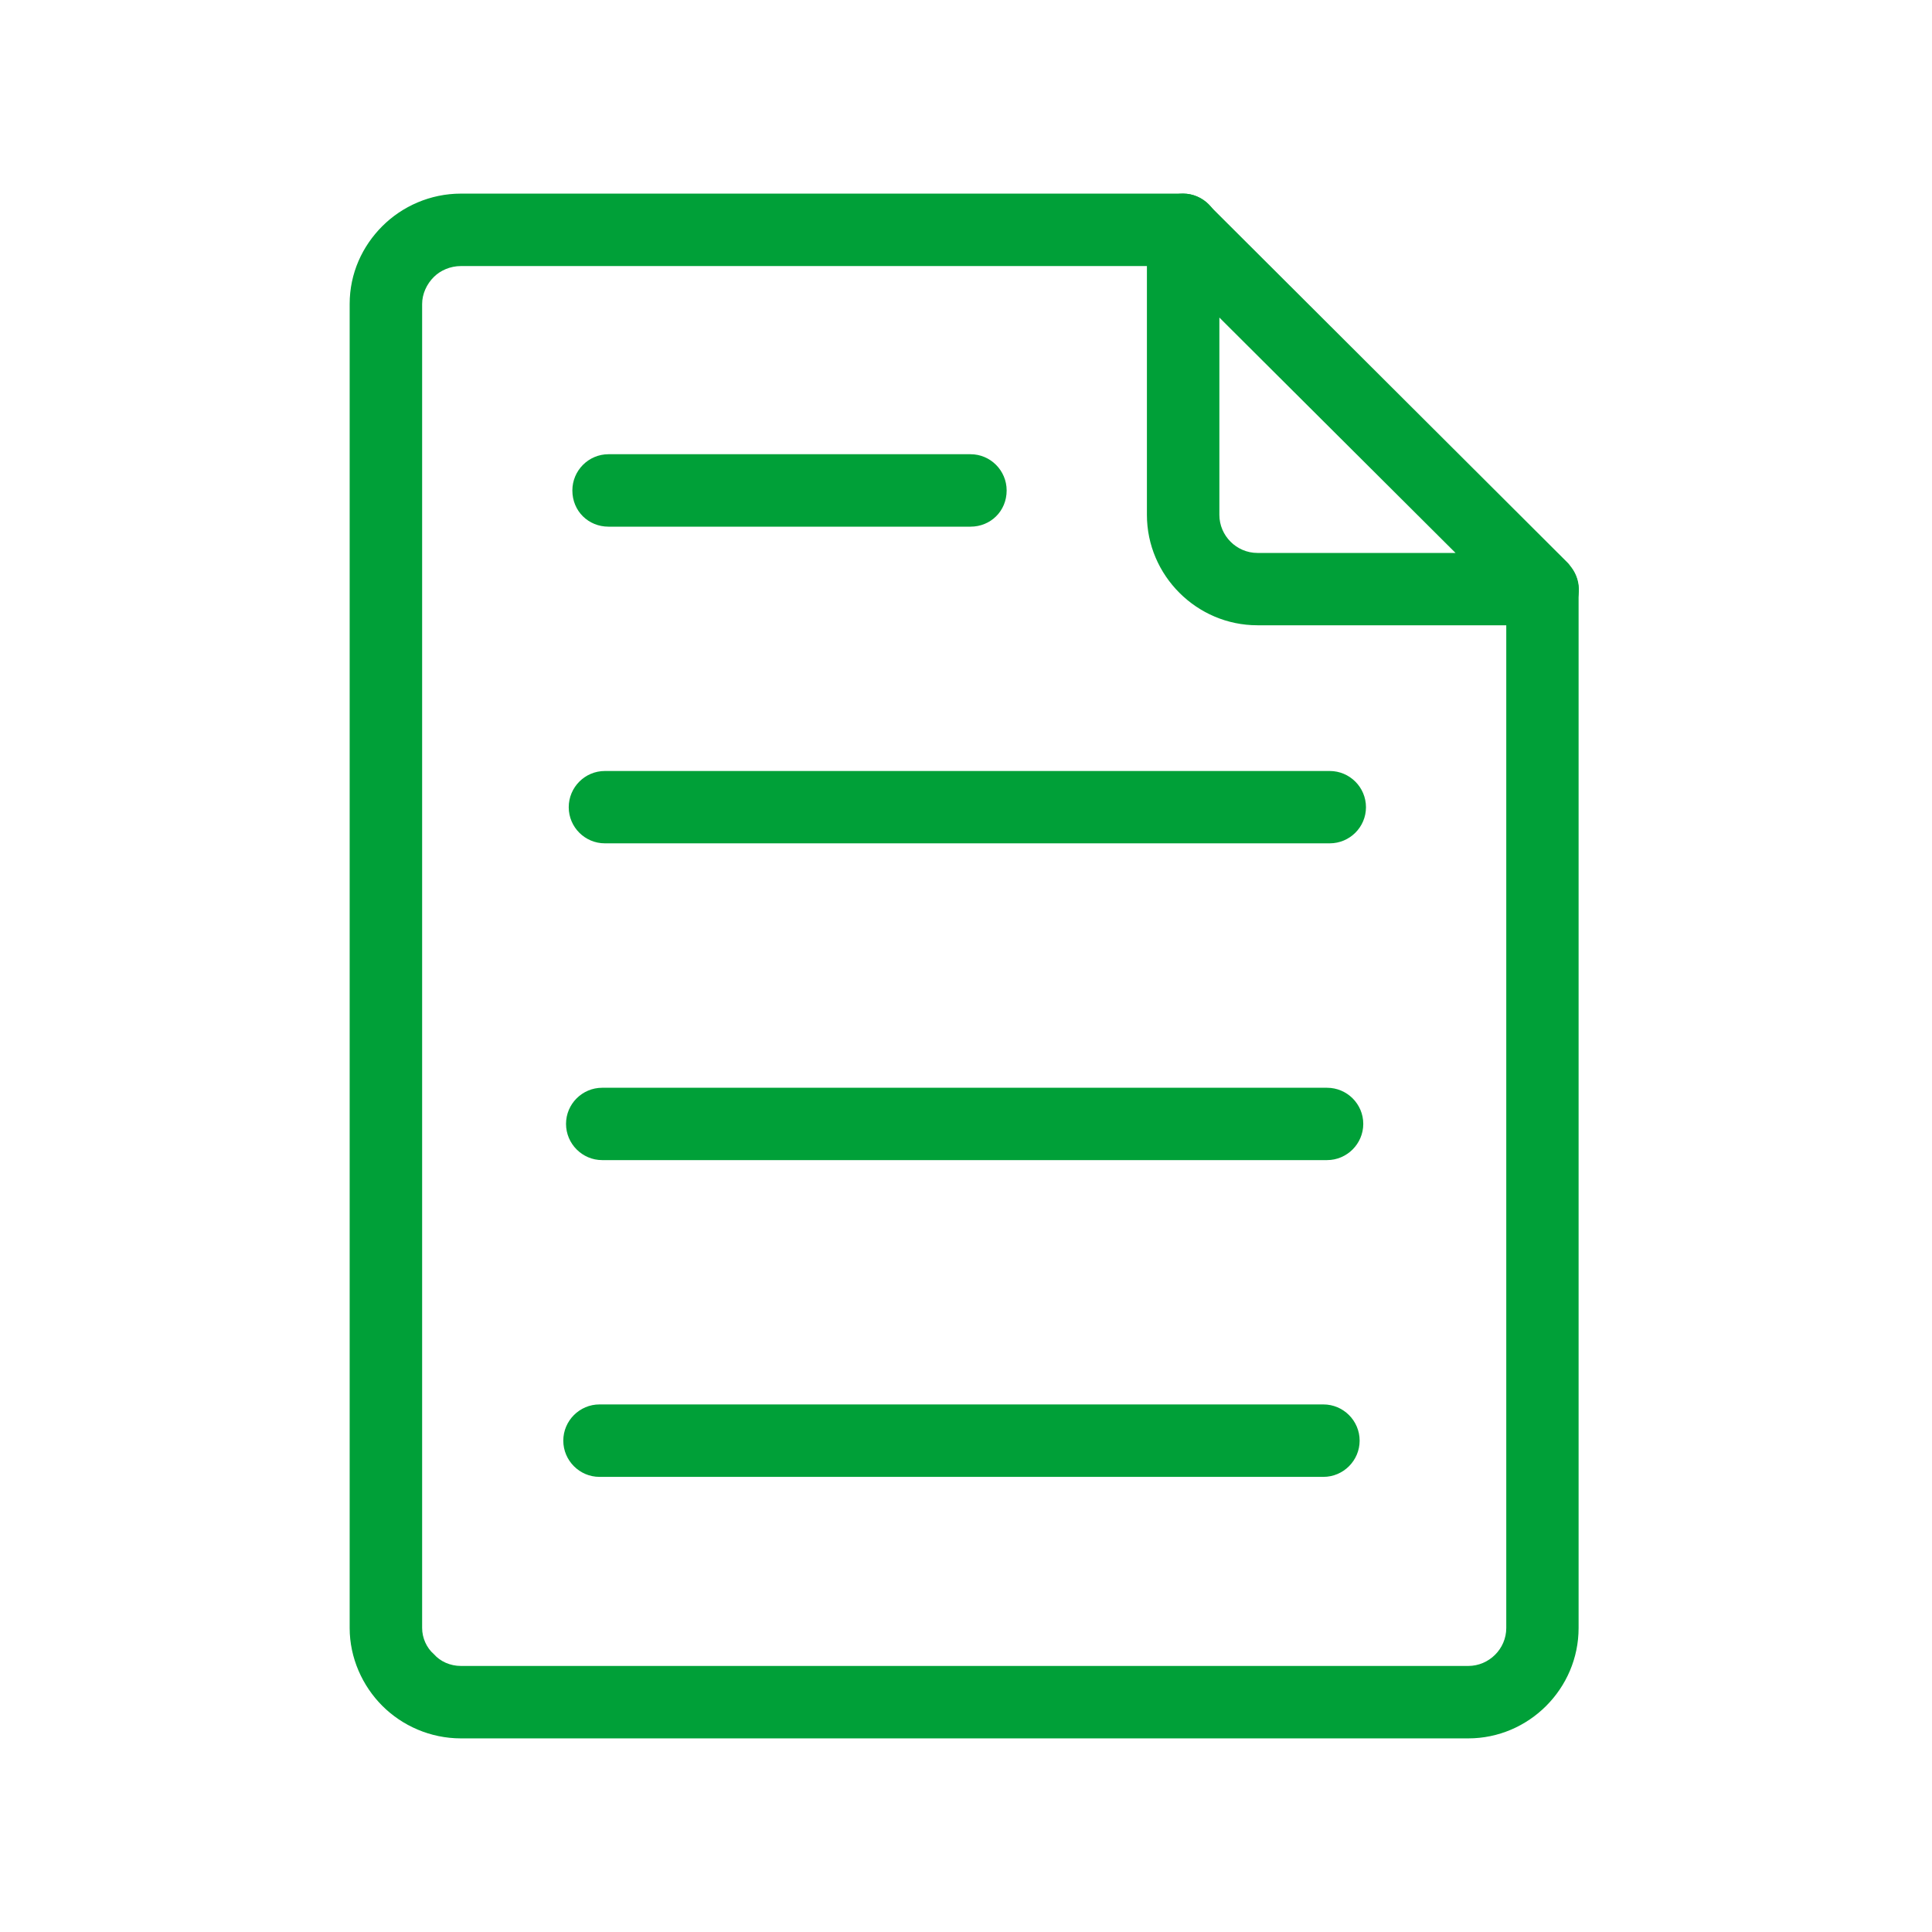
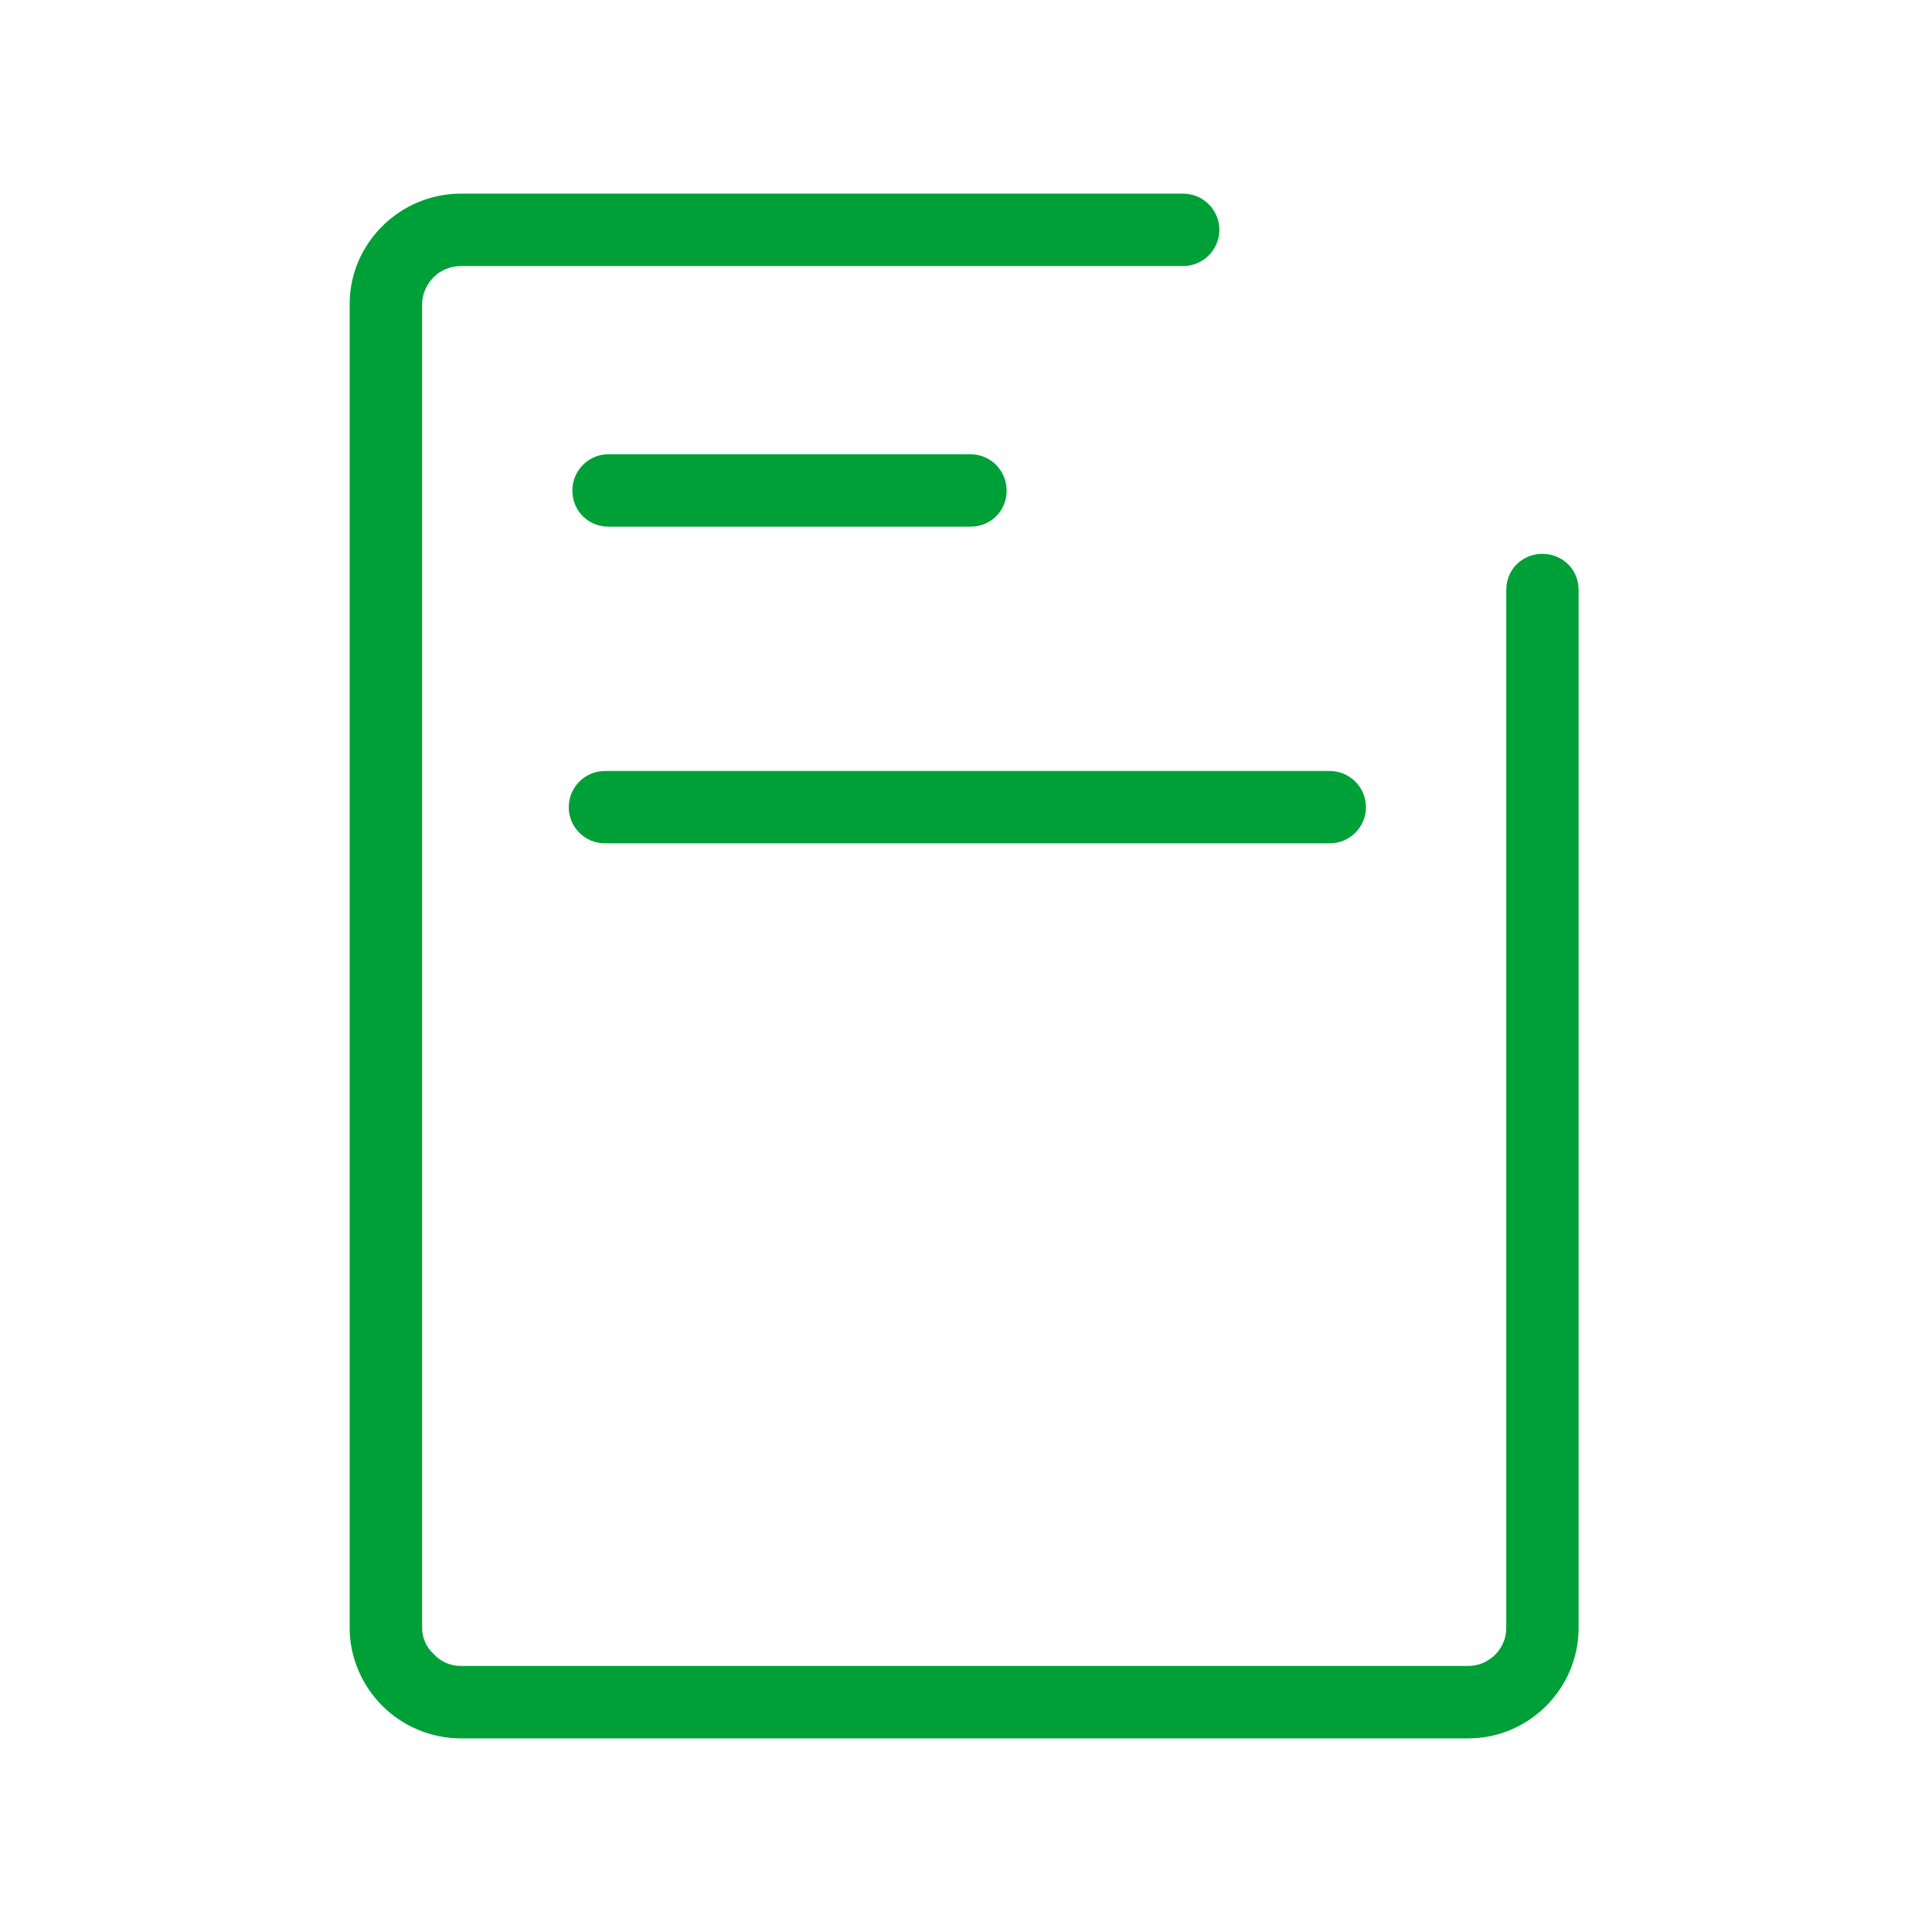
<svg xmlns="http://www.w3.org/2000/svg" width="100" zoomAndPan="magnify" viewBox="0 0 75 75" height="100" preserveAspectRatio="xMidYMid meet" version="1.0">
  <defs>
    <clipPath id="1a79f929e6">
      <path d="M 13.574 7.5 L 61.574 7.5 L 61.574 67.5 L 13.574 67.5 Z M 13.574 7.5 " clip-rule="nonzero" />
    </clipPath>
    <clipPath id="3d90b15e29">
-       <path d="M 44 7.5 L 61.574 7.5 L 61.574 25 L 44 25 Z M 44 7.5 " clip-rule="nonzero" />
-     </clipPath>
+       </clipPath>
  </defs>
  <g clip-path="url(#1a79f929e6)">
    <path fill="#00a038" d="M 61.281 22.902 C 61.281 22.094 60.648 21.5 59.875 21.5 C 59.105 21.5 58.473 22.094 58.473 22.902 L 58.473 63.199 C 58.473 64.008 57.805 64.672 56.996 64.672 L 17.895 64.672 C 17.473 64.672 17.09 64.496 16.844 64.215 C 16.562 63.973 16.387 63.586 16.387 63.199 L 16.387 11.801 C 16.387 11.414 16.562 11.027 16.844 10.75 C 17.09 10.504 17.473 10.328 17.895 10.328 L 45.93 10.328 C 46.703 10.328 47.336 9.695 47.336 8.922 C 47.336 8.148 46.703 7.516 45.93 7.516 L 17.895 7.516 C 16.703 7.516 15.613 8.008 14.84 8.781 C 14.066 9.555 13.574 10.609 13.574 11.801 L 13.574 63.199 C 13.574 64.355 14.066 65.445 14.84 66.219 C 15.613 66.992 16.703 67.484 17.895 67.484 L 56.996 67.484 C 59.352 67.484 61.281 65.551 61.281 63.199 Z M 61.281 22.902 " fill-opacity="1" fill-rule="nonzero" />
  </g>
-   <path fill="#00a038" d="M 23.27 54.52 C 22.5 54.52 21.867 55.152 21.867 55.926 C 21.867 56.699 22.5 57.332 23.27 57.332 L 51.375 57.332 C 52.148 57.332 52.781 56.699 52.781 55.926 C 52.781 55.152 52.148 54.52 51.375 54.52 Z M 23.27 54.52 " fill-opacity="1" fill-rule="nonzero" />
-   <path fill="#00a038" d="M 23.375 42.227 C 22.605 42.227 21.973 42.855 21.973 43.629 C 21.973 44.402 22.605 45.035 23.375 45.035 L 51.516 45.035 C 52.289 45.035 52.922 44.402 52.922 43.629 C 52.922 42.855 52.289 42.227 51.516 42.227 Z M 23.375 42.227 " fill-opacity="1" fill-rule="nonzero" />
  <path fill="#00a038" d="M 23.48 29.93 C 22.707 29.93 22.078 30.562 22.078 31.336 C 22.078 32.109 22.707 32.738 23.48 32.738 L 51.621 32.738 C 52.395 32.738 53.027 32.109 53.027 31.336 C 53.027 30.562 52.395 29.93 51.621 29.93 Z M 23.48 29.93 " fill-opacity="1" fill-rule="nonzero" />
  <path fill="#00a038" d="M 23.621 17.633 C 22.848 17.633 22.219 18.266 22.219 19.039 C 22.219 19.848 22.848 20.445 23.621 20.445 L 37.676 20.445 C 38.449 20.445 39.078 19.848 39.078 19.039 C 39.078 18.266 38.449 17.633 37.676 17.633 Z M 23.621 17.633 " fill-opacity="1" fill-rule="nonzero" />
  <g clip-path="url(#3d90b15e29)">
    <path fill="#00a038" d="M 60.859 21.848 C 60.93 21.918 60.965 21.988 61 22.023 C 61.422 22.586 61.387 23.359 60.895 23.887 C 60.578 24.168 60.191 24.309 59.809 24.273 L 48.812 24.273 C 46.457 24.273 44.523 22.34 44.523 19.988 L 44.523 8.922 C 44.523 8.148 45.156 7.516 45.93 7.516 C 46.316 7.516 46.668 7.691 46.914 7.938 Z M 48.812 21.465 L 56.504 21.465 L 47.336 12.328 L 47.336 19.988 C 47.336 20.797 48.004 21.465 48.812 21.465 Z M 48.812 21.465 " fill-opacity="1" fill-rule="nonzero" />
  </g>
</svg>